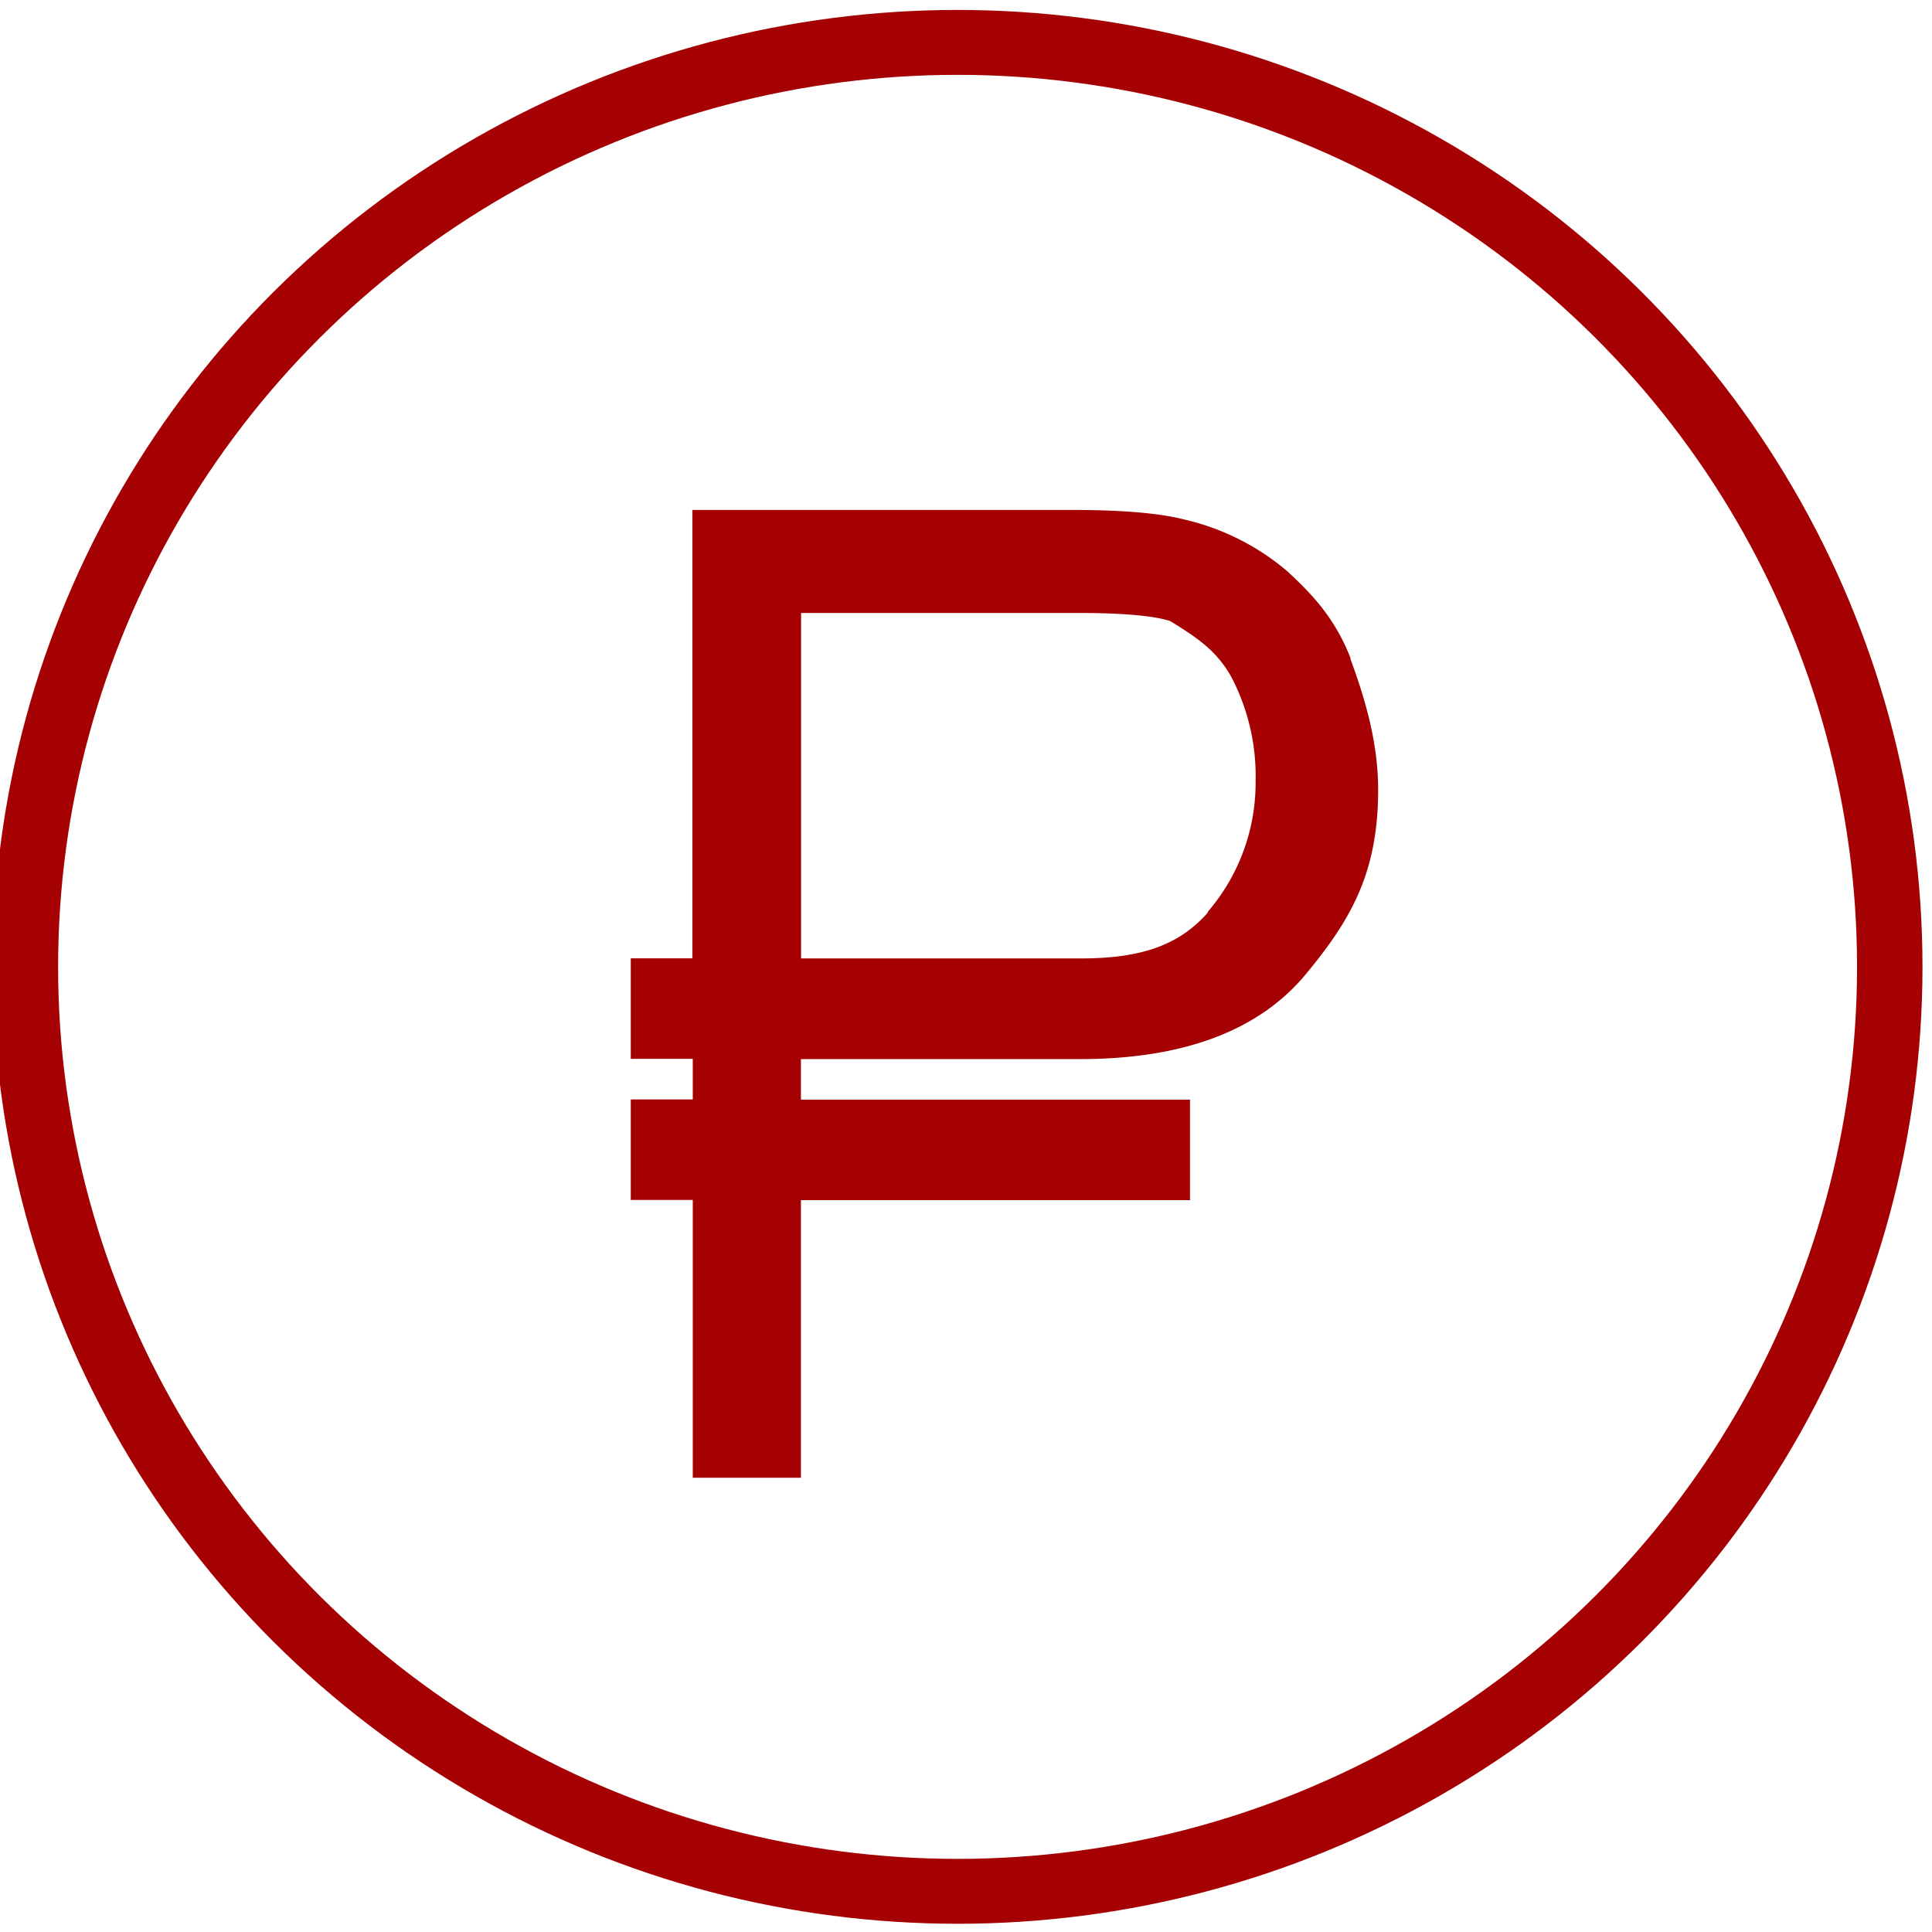
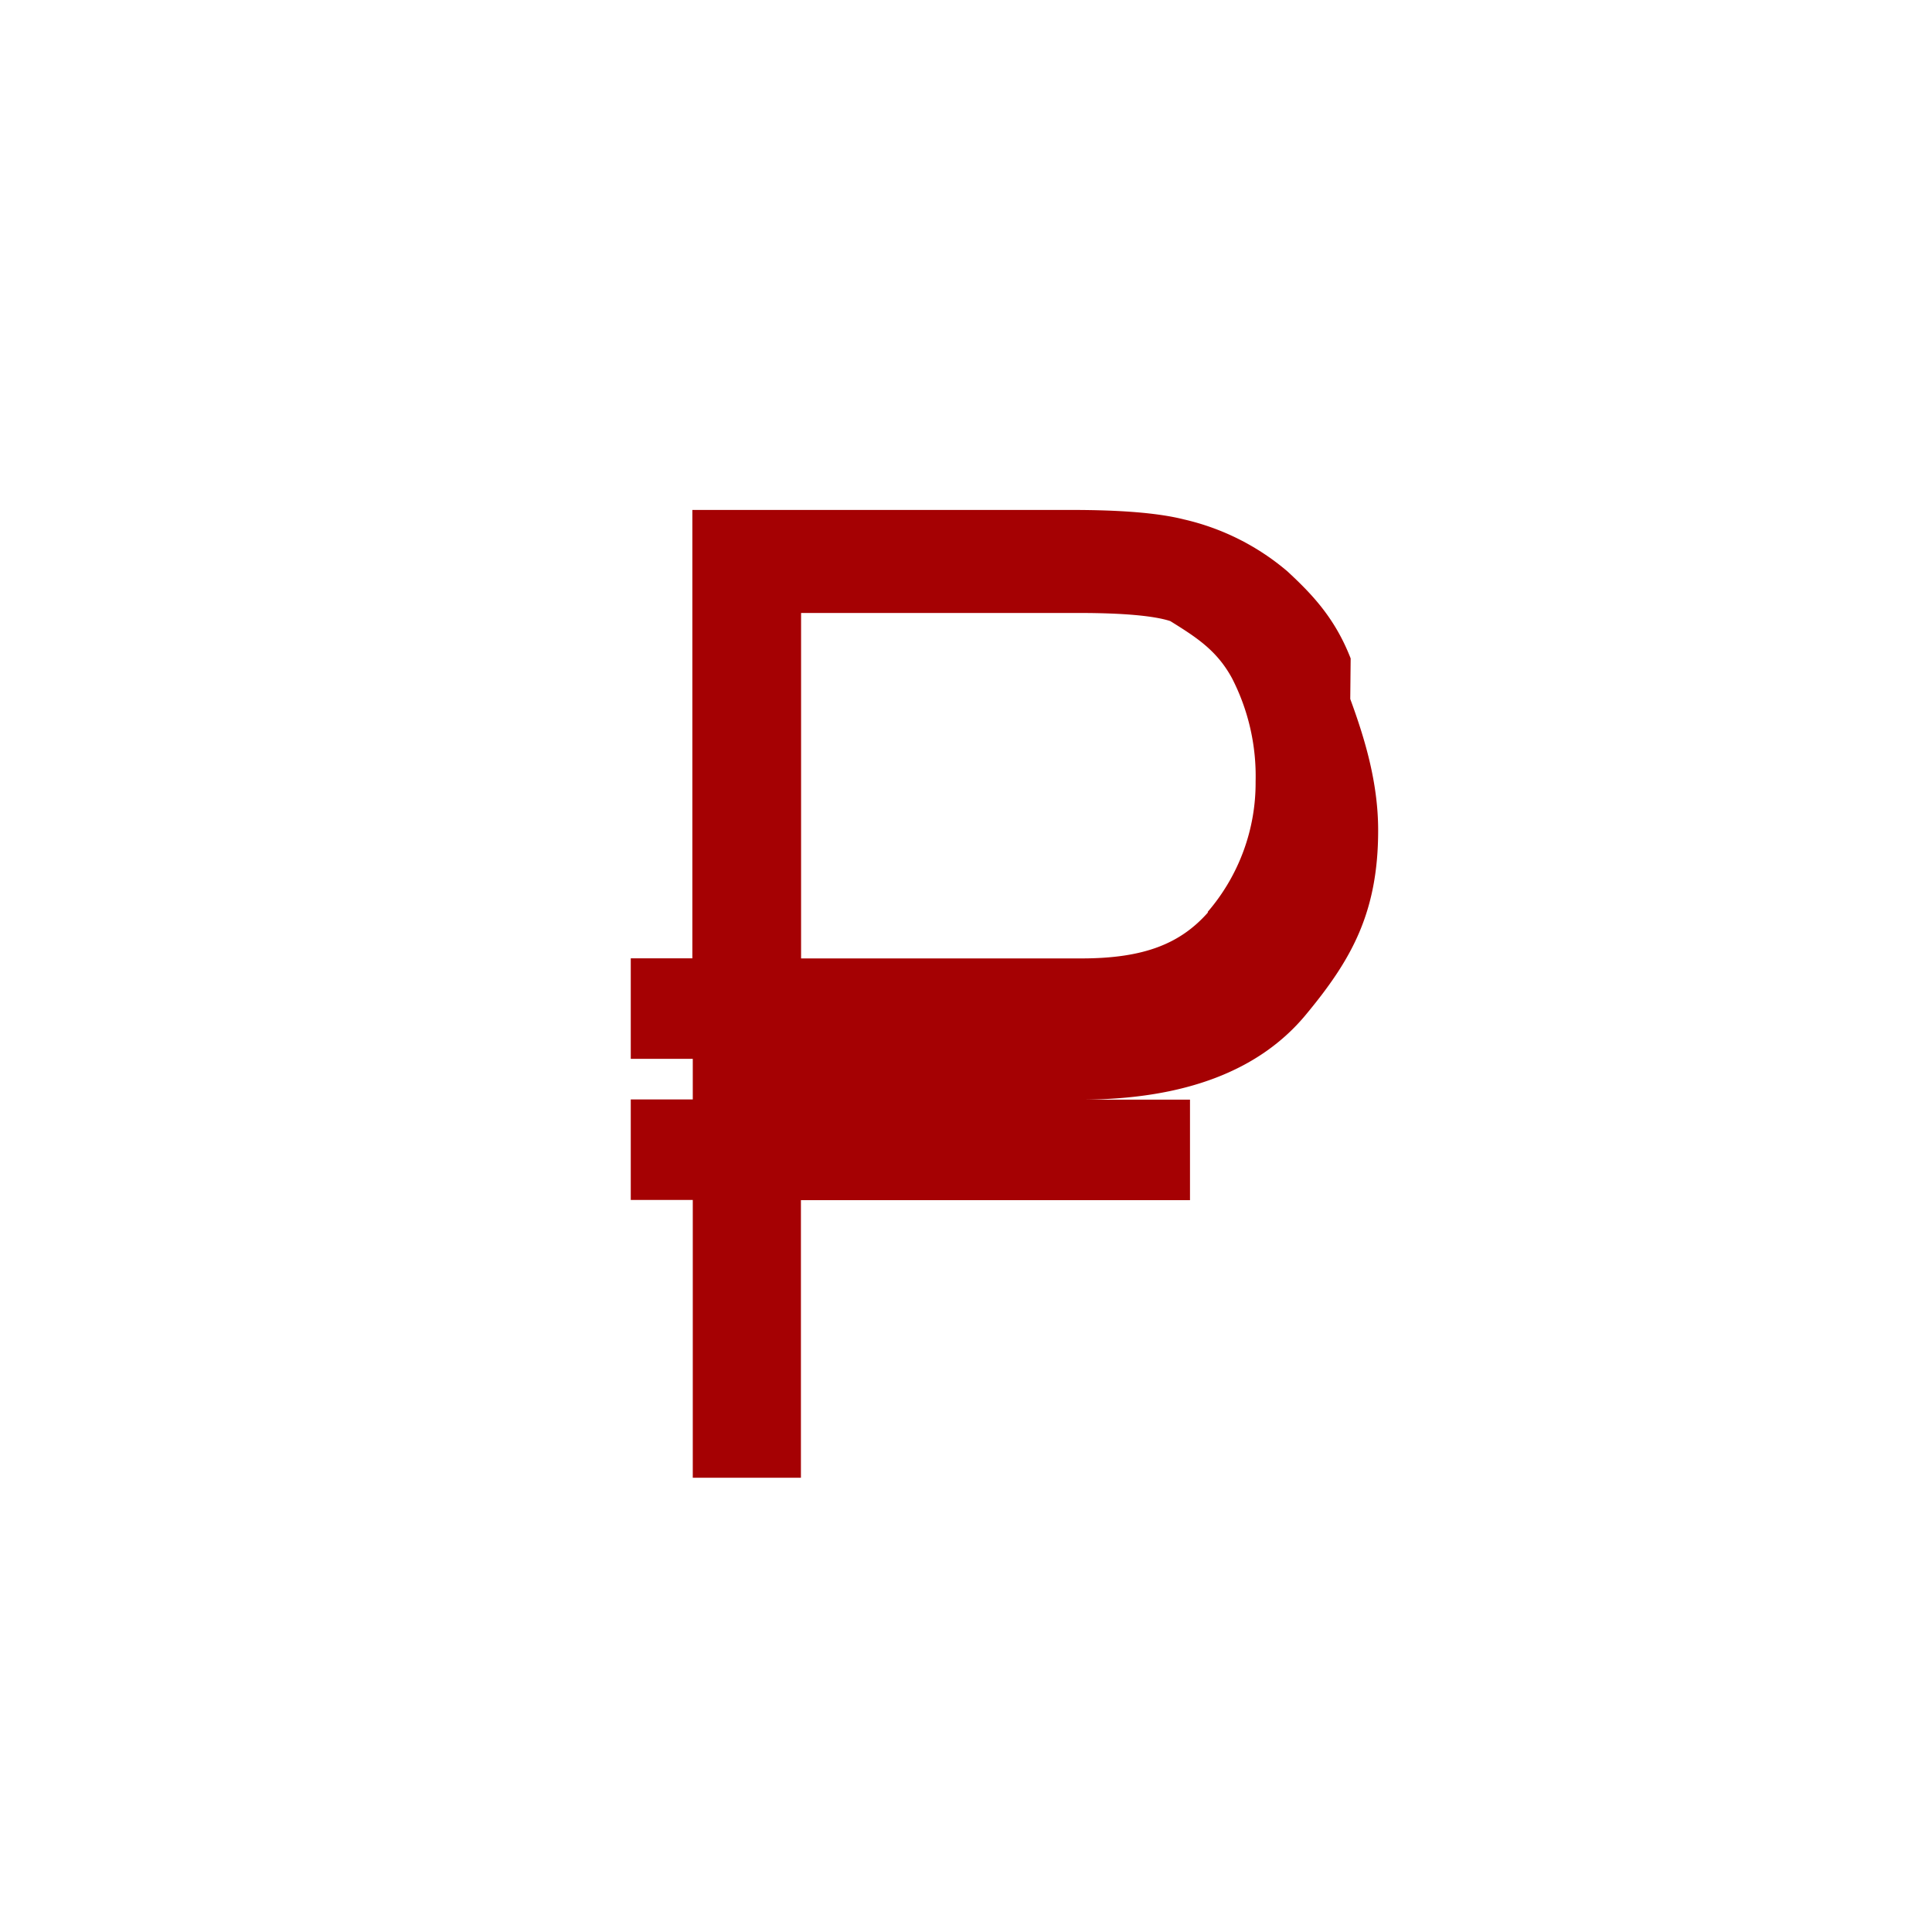
<svg xmlns="http://www.w3.org/2000/svg" xmlns:ns1="https://sketch.io/dtd/" version="1.1" style="" ns1:metadata="eyJ0aXRsZSI6IjE4YmFiNjIzLWM0ZDktNDQ2Zi1hNjRkLTk5MzJmYmZmMjIzYSIsImRlc2NyaXB0aW9uIjoiTWFkZSB3aXRoIFNrZXRjaHBhZCAtIGh0dHBzOi8vc2tldGNoLmlvL3NrZXRjaHBhZCIsIm1ldGFkYXRhIjp7fSwiY2xpcFBhdGgiOnsiZW5hYmxlZCI6dHJ1ZSwic3R5bGUiOnsic3Ryb2tlU3R5bGUiOiJibGFjayIsImxpbmVXaWR0aCI6MX19LCJleHBvcnREUEkiOjcyLCJleHBvcnRGb3JtYXQiOiJwbmciLCJleHBvcnRRdWFsaXR5IjowLjk1LCJ1bml0cyI6InB4Iiwid2lkdGgiOjIyNy45LCJoZWlnaHQiOjIyNy45LCJwYWdlcyI6eyJsZW5ndGgiOjEsImRhdGEiOlt7IndpZHRoIjoyMjcuOSwiaGVpZ2h0IjoyMjcuOX1dfX0=" width="227.9" height="227.9" viewBox="0 0 227.9 227.9" ns1:version="5.1.316">
  <g ns1:tool="clipart" style="mix-blend-mode: source-over;" transform="matrix(0.965,0,0,0.957,-0.865,1.173)">
    <g id="Ð¡Ð»Ð¾Ð¹_2" ns1:uid="1" style="">
      <g id="Ð¡Ð»Ð¾Ð¹_1-2" ns1:uid="2" style="">
-         <circle cx="117.95" cy="117.95" r="113.95" ns1:uid="3" style="fill: none; stroke: #a50103; stroke-width: 8; stroke-miterlimit: 10;" />
-         <path id="path26" d="M166,79.93c-1.93-5-4.74-7.93-7.72-10.72a29.65,29.65,0,0,0-12.65-6.41c-3.17-.81-7.81-1.17-13.77-1.17H85.53V116.9H78v12.39h7.58v5H78v12.39h7.58v34.24H98.8V146.71h47.56V134.32H98.8v-5h34.09c12.79,0,22-3.57,27.68-10.53,5.46-6.65,8.79-12.46,8.79-22.66,0-5.91-1.64-11.34-3.41-16.2Zm-17.44,31.31h0c-3.34,3.81-7.74,5.67-15.46,5.67H98.82V74.33h34c5.43,0,9.2.36,11.13,1,3.19,2,5.69,3.6,7.55,7.05a26.6,26.6,0,0,1,2.88,12.72,24.5,24.5,0,0,1-5.86,16.08Z" ns1:uid="4" style="fill: #a50103;" />
+         <path id="path26" d="M166,79.93c-1.93-5-4.74-7.93-7.72-10.72a29.65,29.65,0,0,0-12.65-6.41c-3.17-.81-7.81-1.17-13.77-1.17H85.53V116.9H78v12.39h7.58v5H78v12.39h7.58v34.24H98.8V146.71h47.56V134.32H98.8h34.09c12.79,0,22-3.57,27.68-10.53,5.46-6.65,8.79-12.46,8.79-22.66,0-5.91-1.64-11.34-3.41-16.2Zm-17.44,31.31h0c-3.34,3.81-7.74,5.67-15.46,5.67H98.82V74.33h34c5.43,0,9.2.36,11.13,1,3.19,2,5.69,3.6,7.55,7.05a26.6,26.6,0,0,1,2.88,12.72,24.5,24.5,0,0,1-5.86,16.08Z" ns1:uid="4" style="fill: #a50103;" />
      </g>
    </g>
  </g>
</svg>